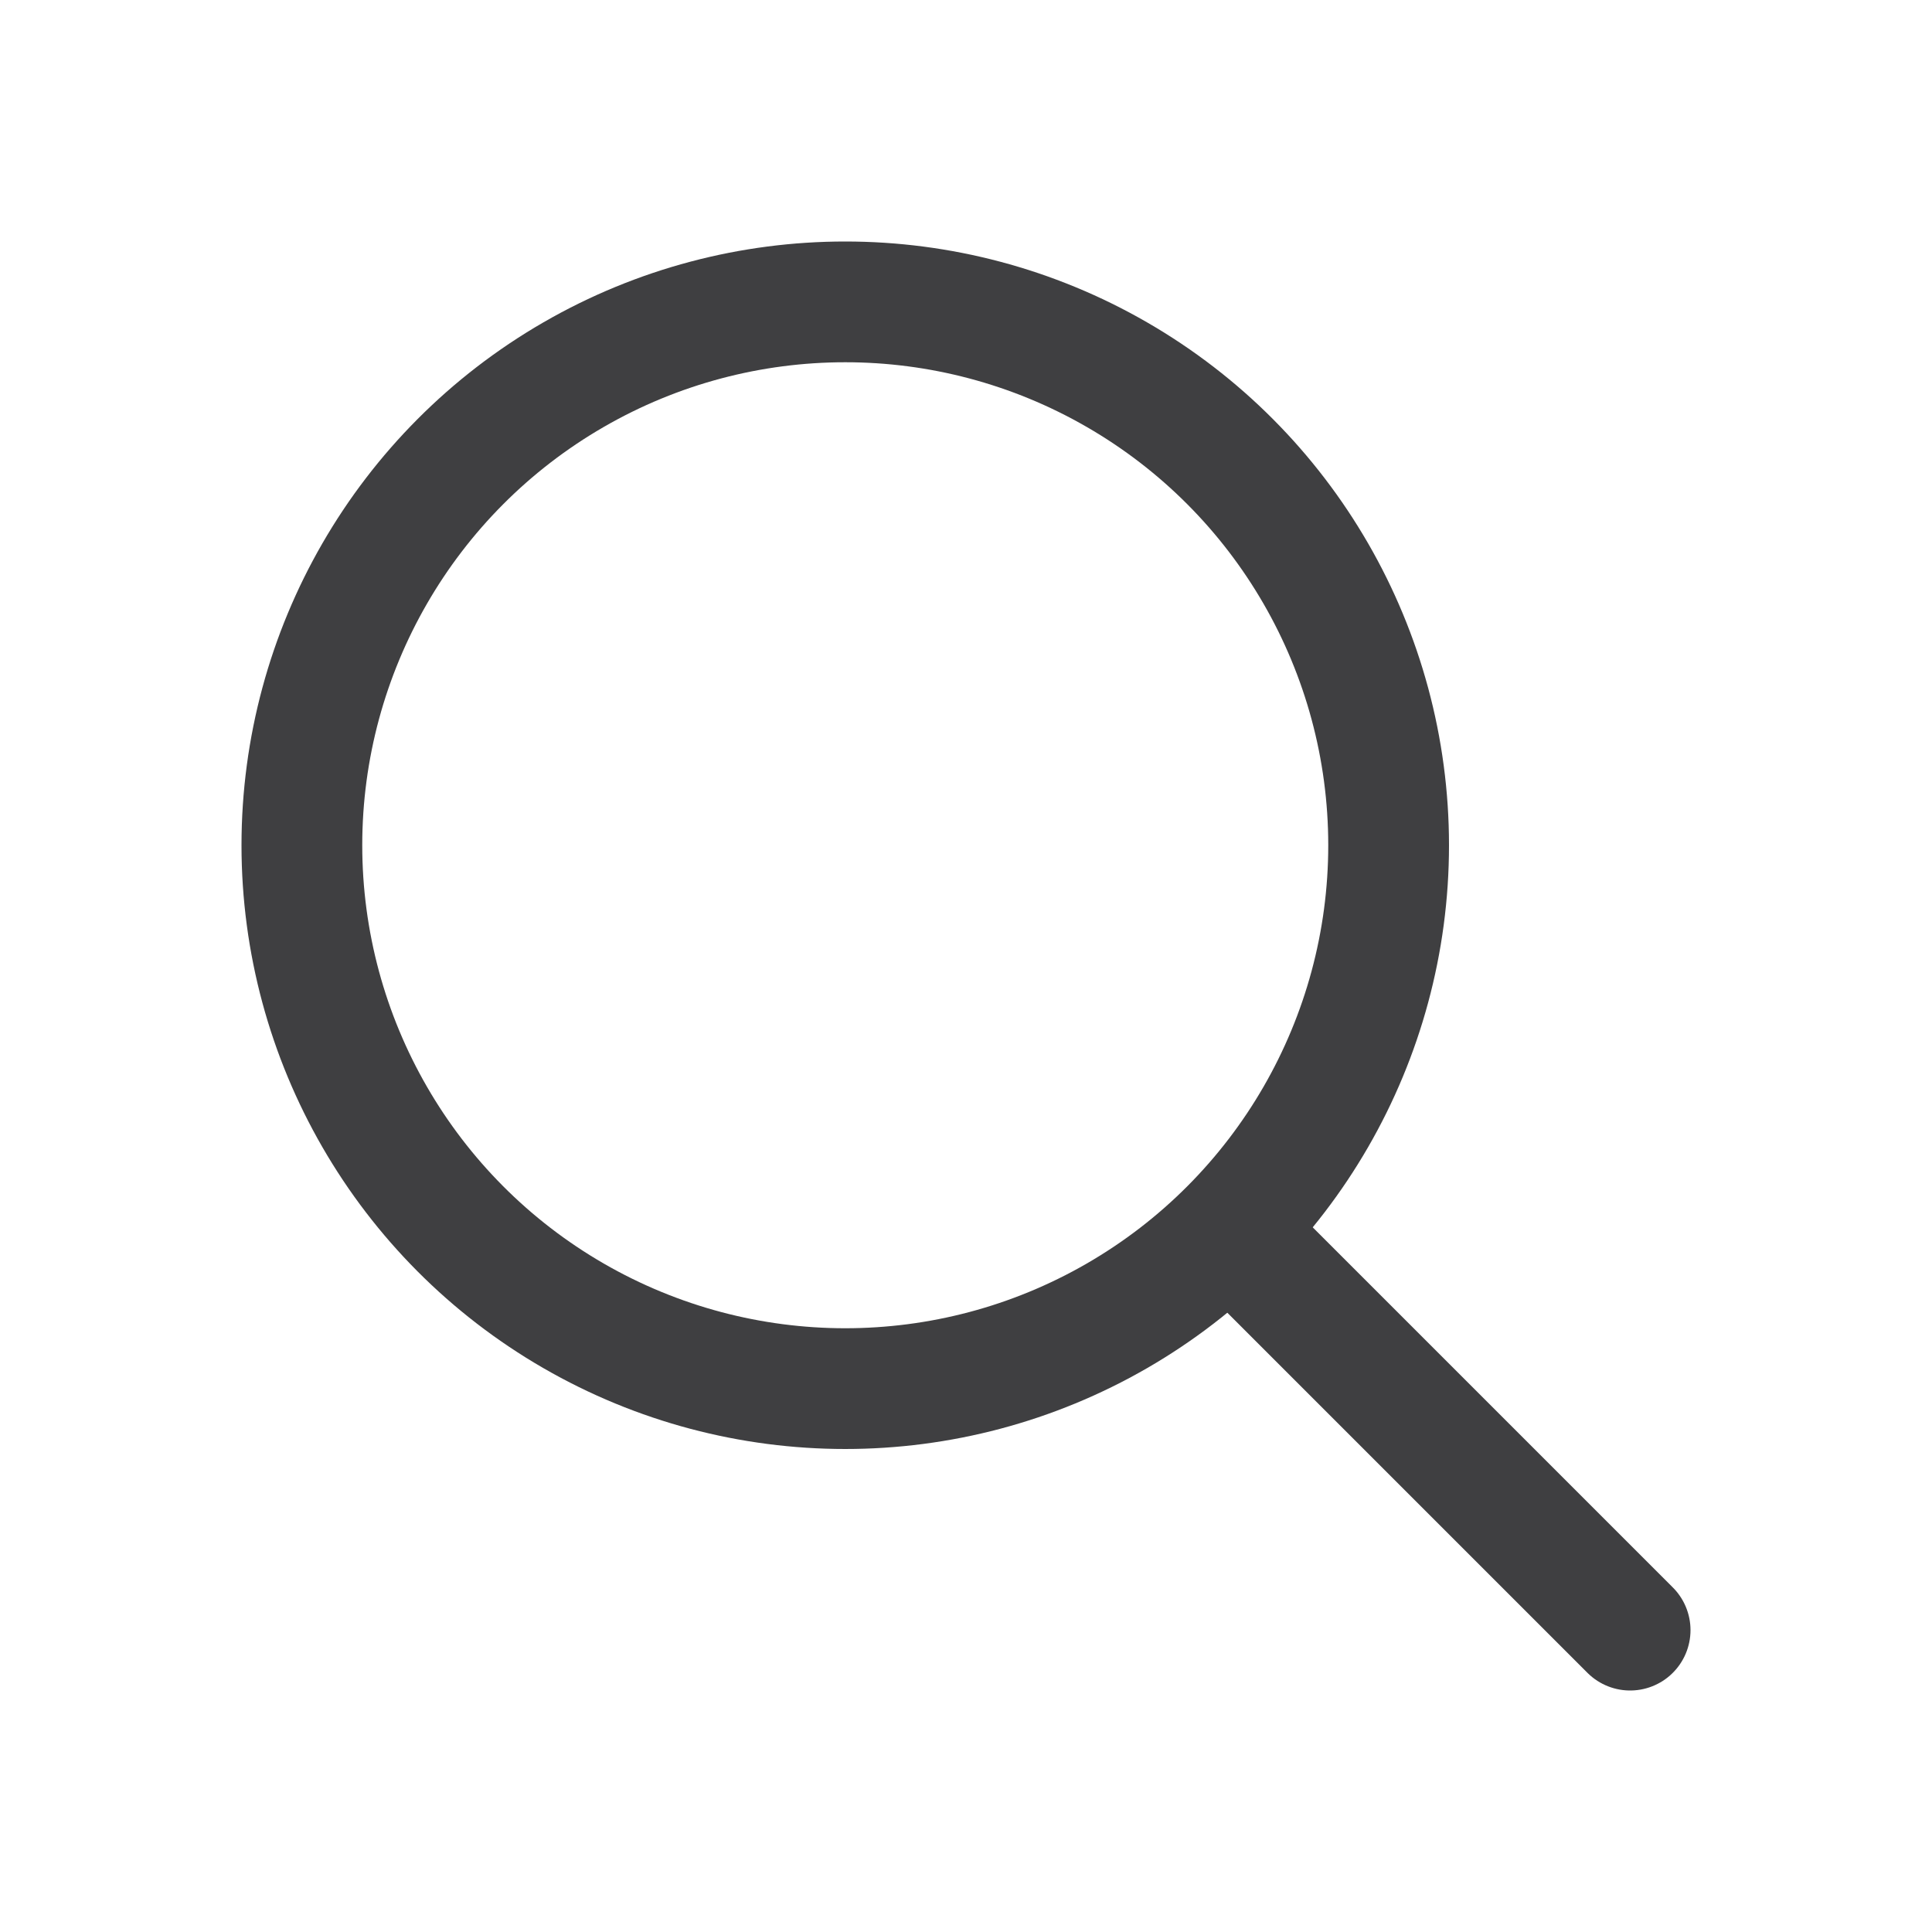
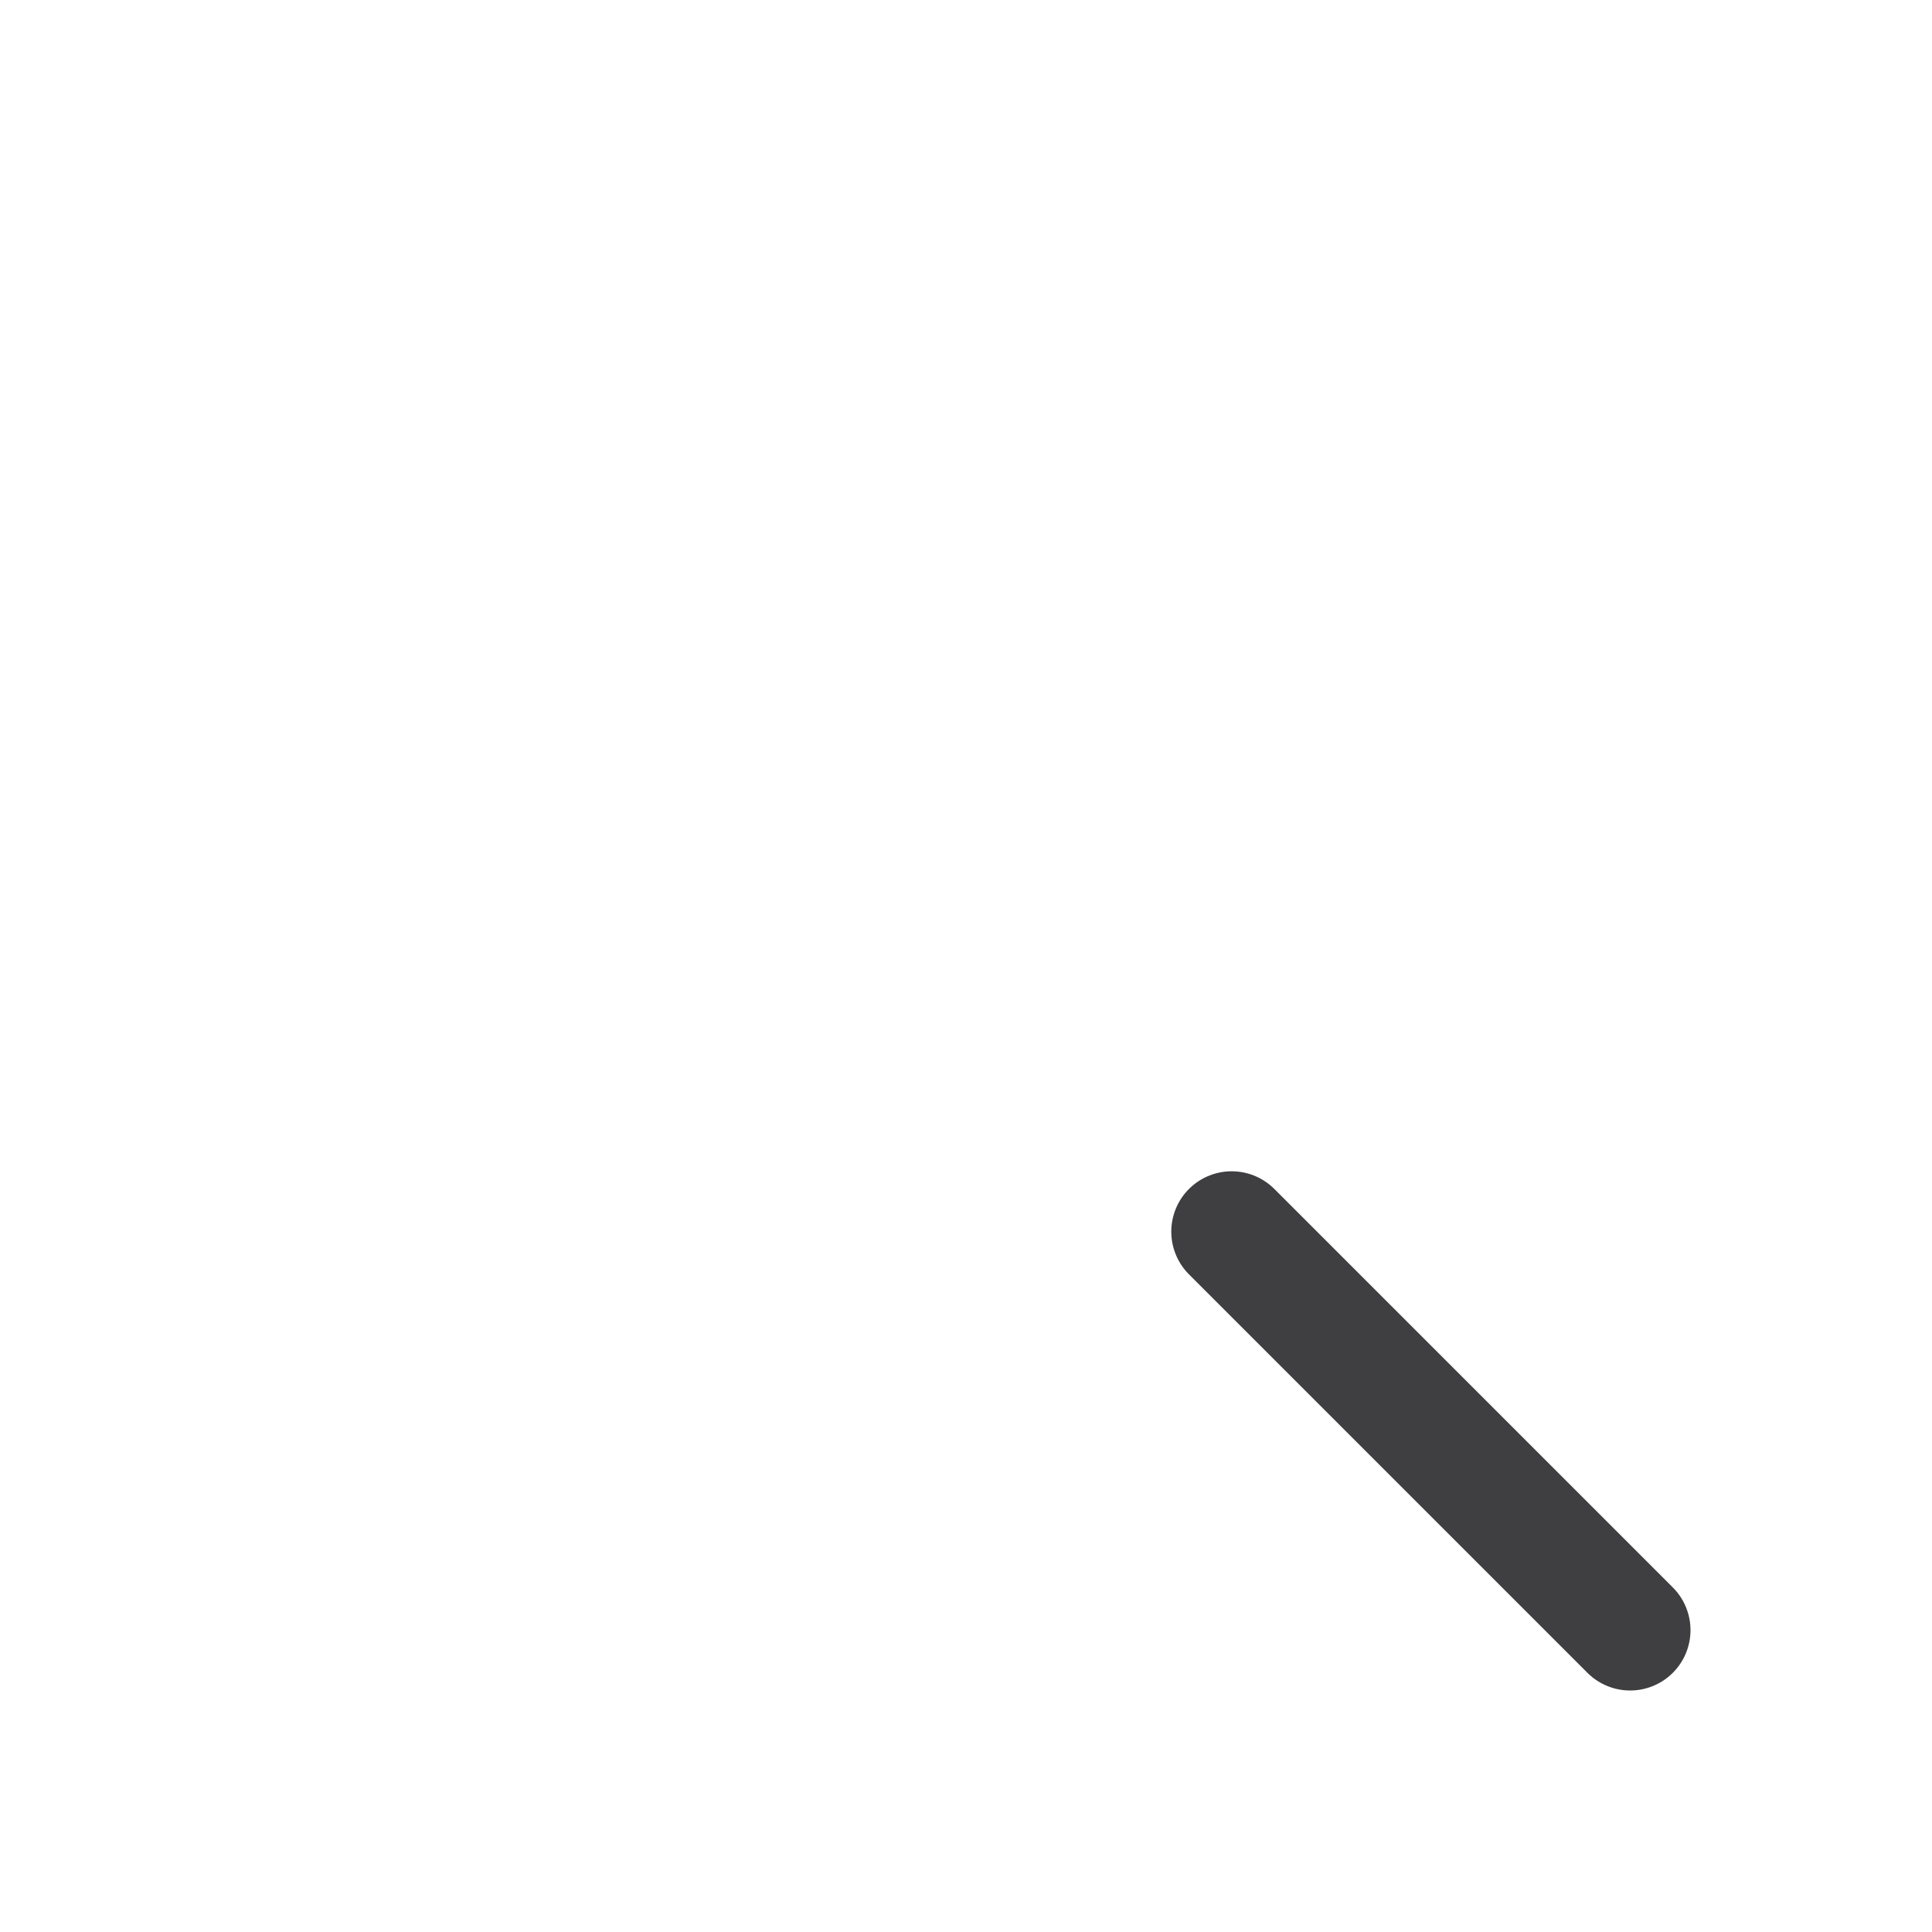
<svg xmlns="http://www.w3.org/2000/svg" version="1.1" id="Editable-line" x="0px" y="0px" viewBox="0 0 32 32" style="enable-background:new 0 0 32 32;" xml:space="preserve">
  <style type="text/css">
	.st0{fill:none;stroke:#3F3F41;stroke-width:2;stroke-linecap:round;stroke-linejoin:round;stroke-miterlimit:10;}
</style>
  <g>
-     <circle id="XMLID_42_" class="st0" cx="14" cy="14" r="9" />
    <line id="XMLID_44_" class="st0" x1="27" y1="27" x2="20.4" y2="20.4" />
  </g>
</svg>